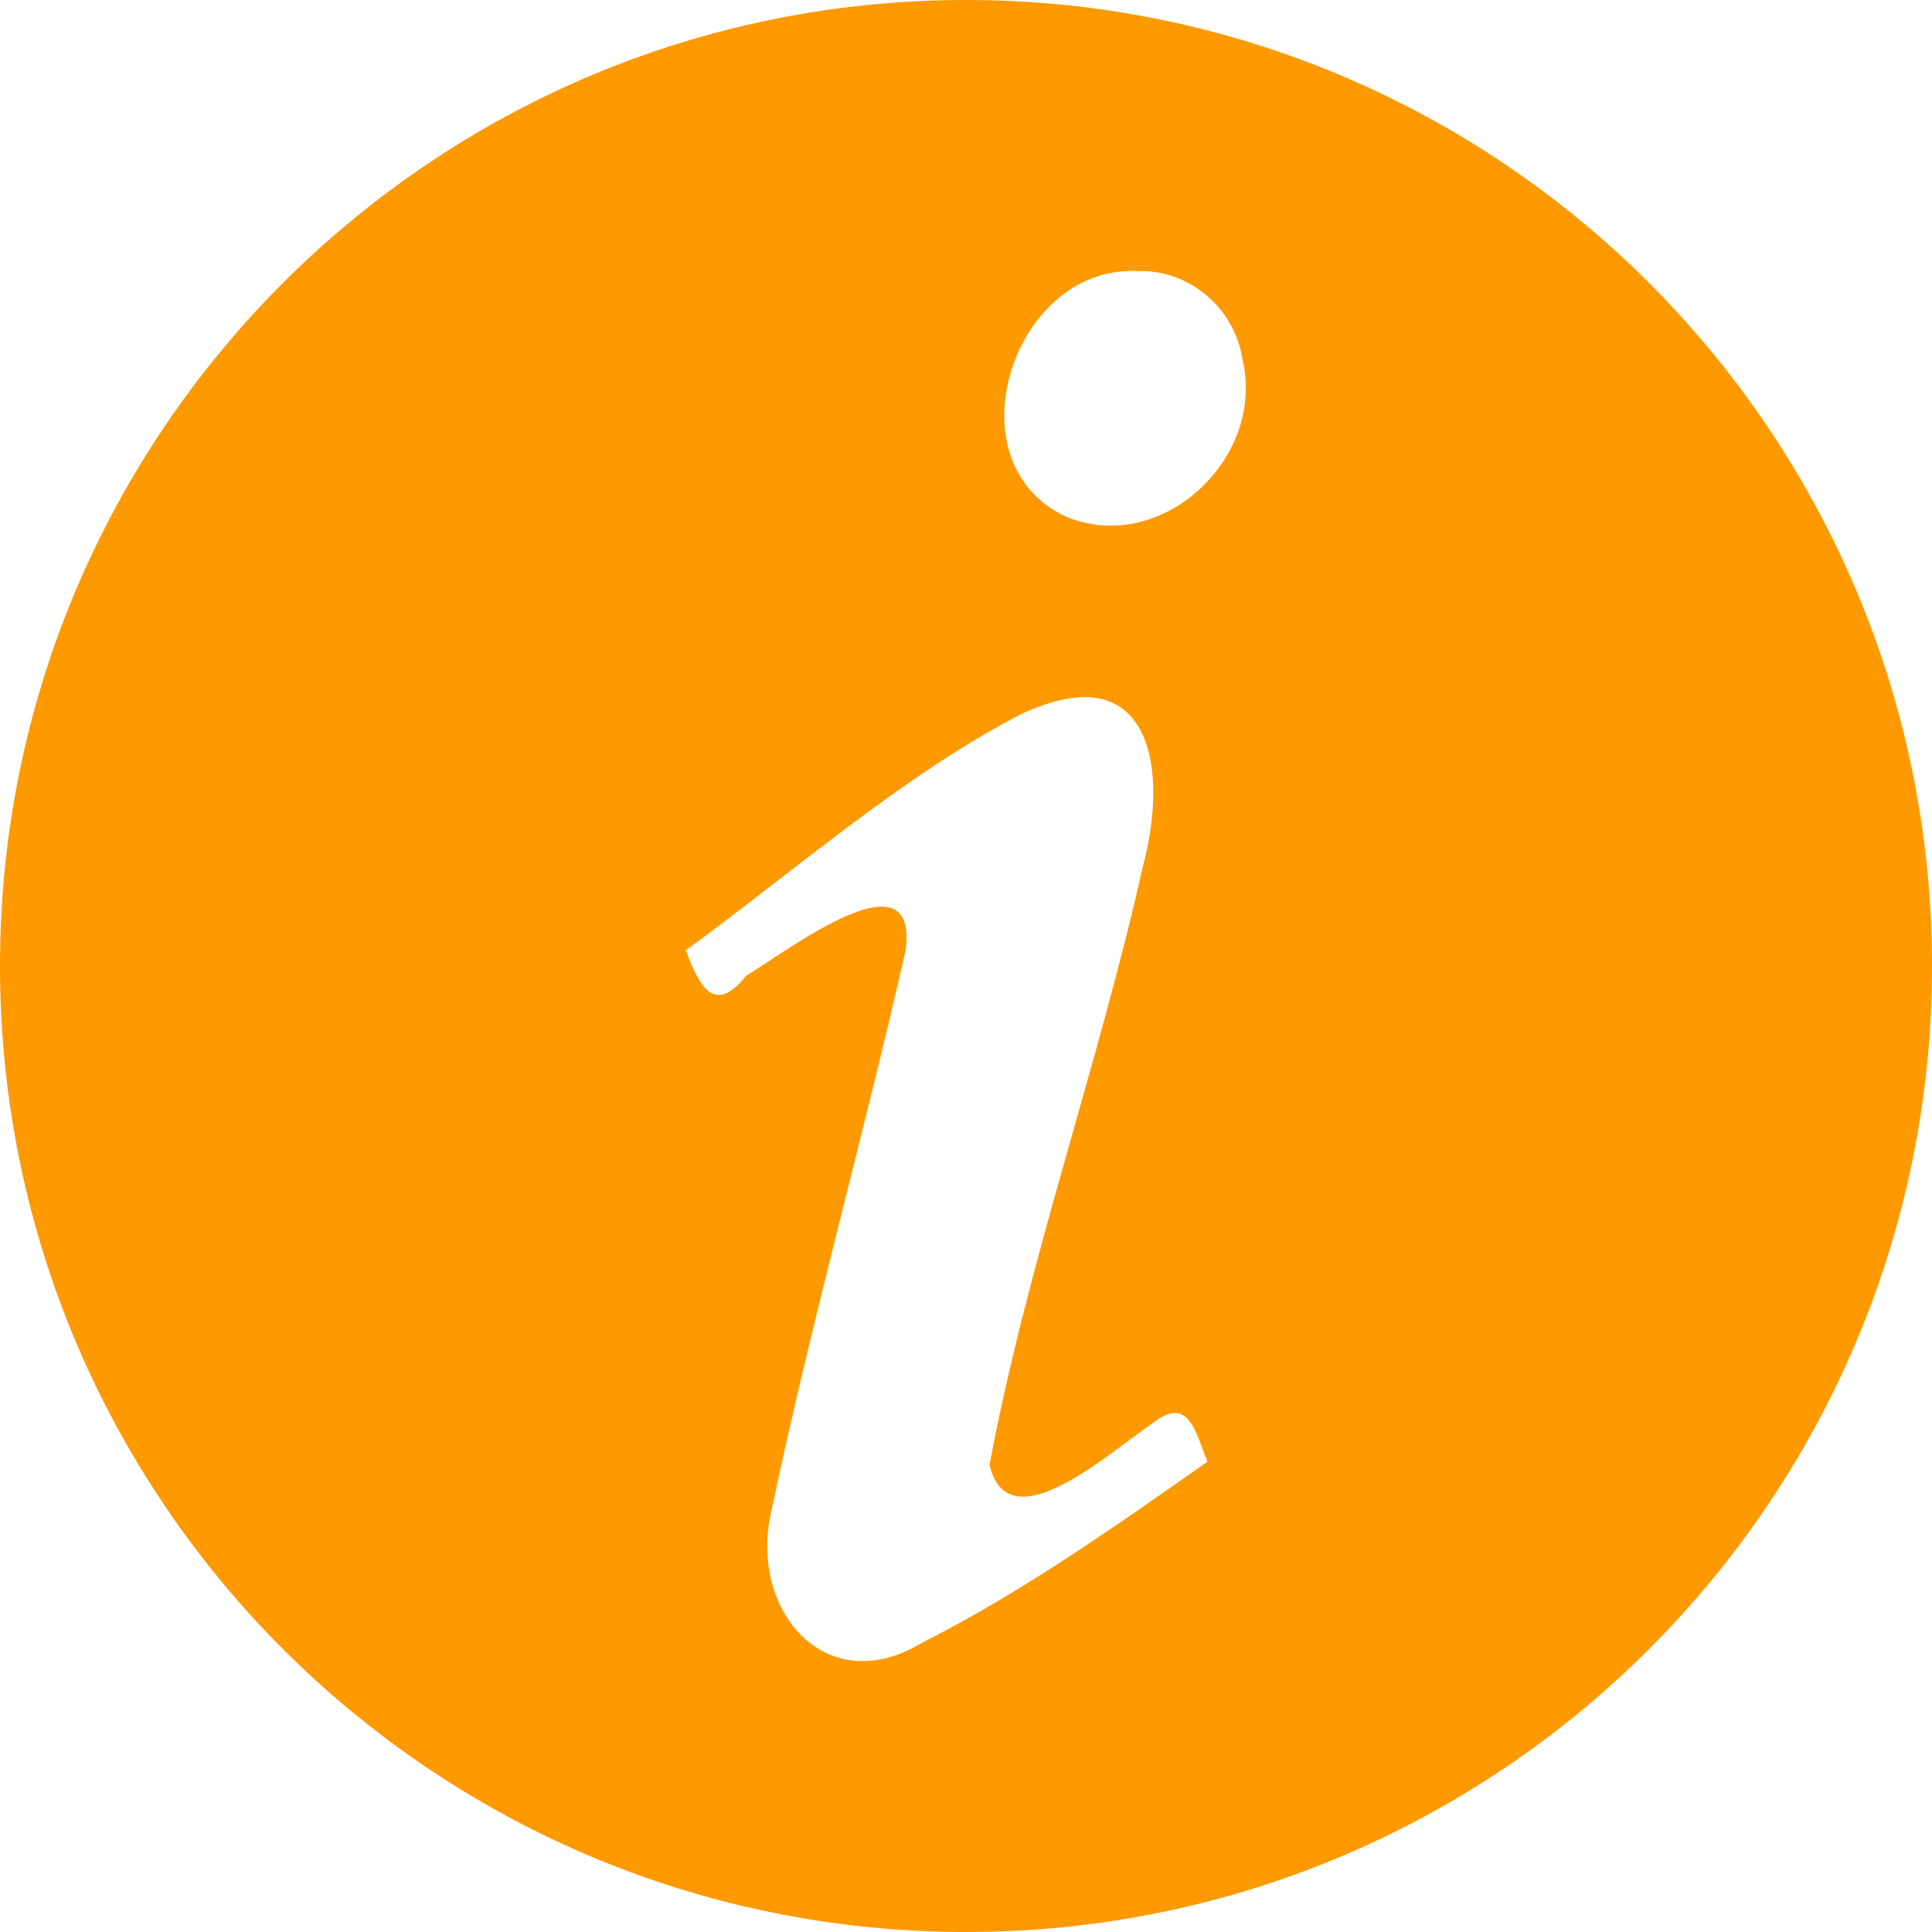
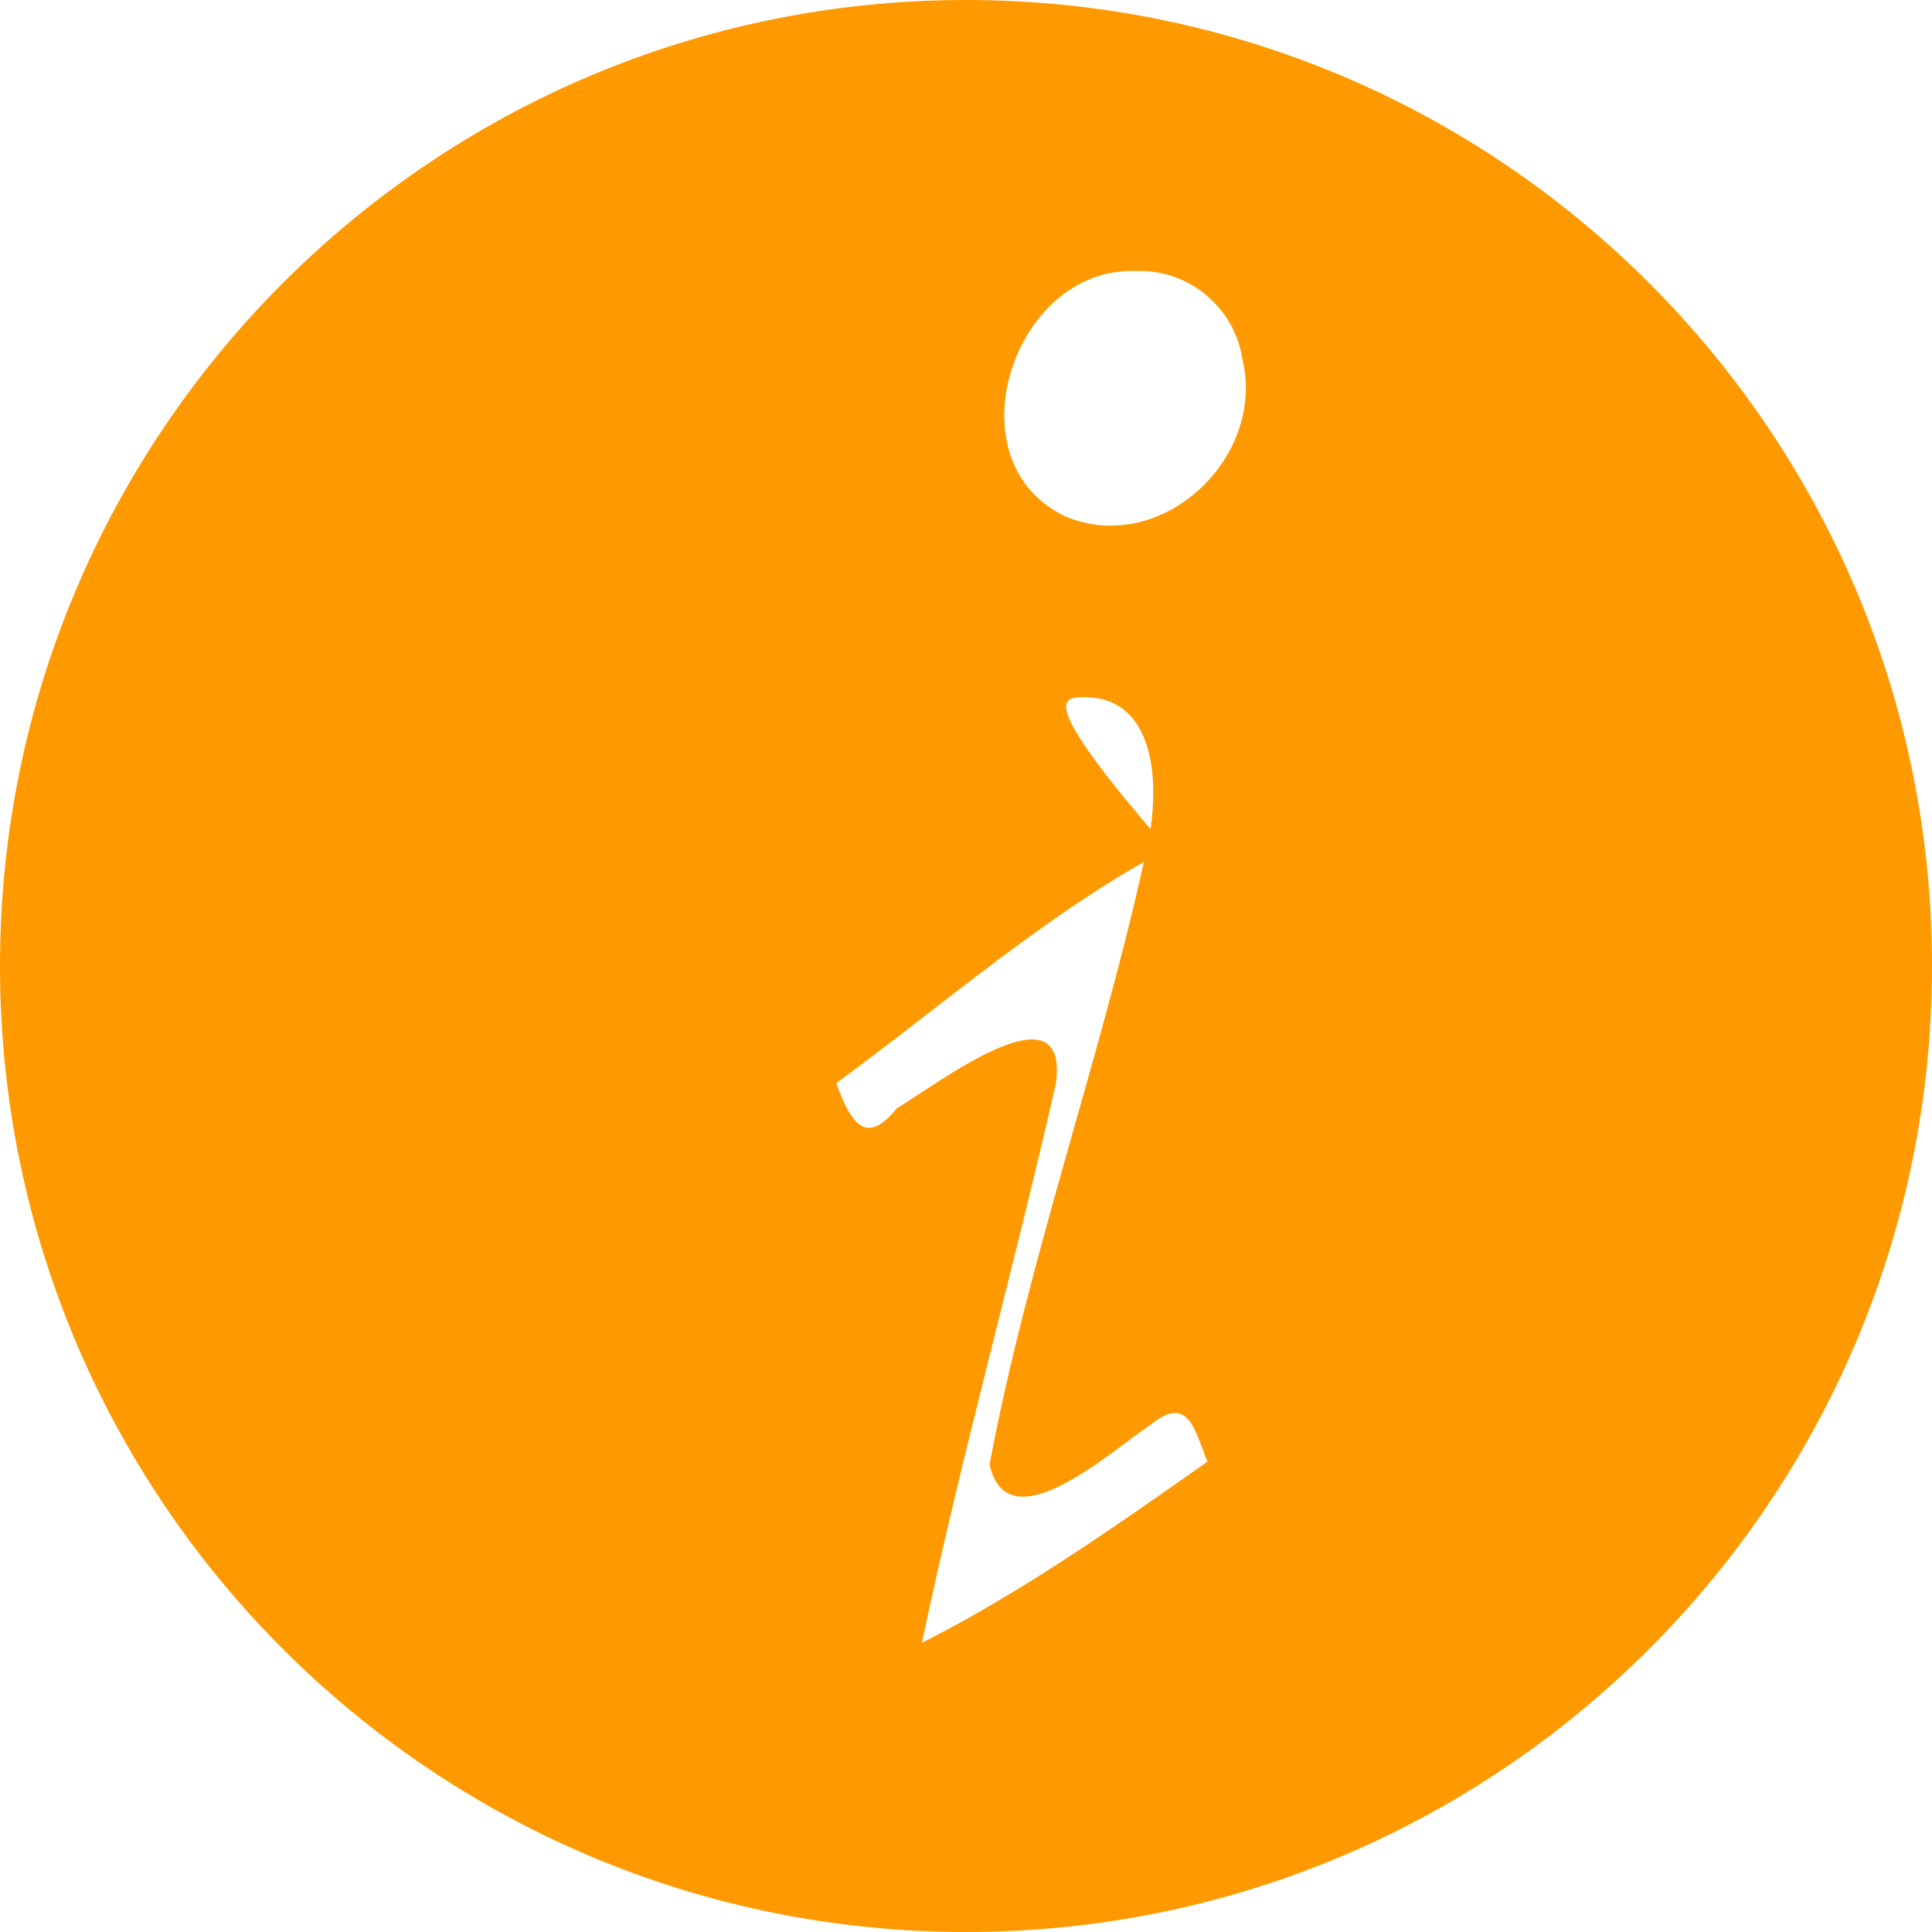
<svg xmlns="http://www.w3.org/2000/svg" version="1.1" id="Capa_1" x="0px" y="0px" viewBox="0 0 543.906 543.906" style="enable-background:new 0 0 543.906 543.906;" xml:space="preserve" width="512px" height="512px" class="">
  <g>
    <g>
-       <path d="M271.953,0C121.759,0,0,121.759,0,271.953s121.759,271.953,271.953,271.953   s271.953-121.759,271.953-271.953S422.148,0,271.953,0z M316.994,76.316c1.055-0.049,2.138-0.06,3.231,0   c14.724-0.484,27.533,10.622,29.578,24.987c6.576,27.581-22.719,55.228-49.631,44.192   C268.032,130.576,284.224,77.909,316.994,76.316z M303.739,196.318c20.875-1.327,24.519,22.964,18.014,47.592   c-12.695,56.583-32.455,111.403-43.175,168.442c5.178,22.523,33.575-3.312,45.721-11.558c10.329-8.213,12.124,2.083,15.637,10.71   c-25.776,18.058-51.687,36.447-80.395,50.991c-26.972,16.361-49.049-9.072-42.321-37.394   c11.128-52.841,25.776-104.882,37.736-157.564c3.737-28.468-33.728,0.511-44.872,7.136c-8.985,11.292-13.25,3.051-16.997-7.136   c29.871-21.816,60.325-48.593,93.313-65.949C293.138,198.238,298.92,196.622,303.739,196.318z" data-original="#010002" class="active-path" data-old_color="#ff9900" fill="#ff9900" />
+       <path d="M271.953,0C121.759,0,0,121.759,0,271.953s121.759,271.953,271.953,271.953   s271.953-121.759,271.953-271.953S422.148,0,271.953,0z M316.994,76.316c1.055-0.049,2.138-0.06,3.231,0   c14.724-0.484,27.533,10.622,29.578,24.987c6.576,27.581-22.719,55.228-49.631,44.192   C268.032,130.576,284.224,77.909,316.994,76.316z M303.739,196.318c20.875-1.327,24.519,22.964,18.014,47.592   c-12.695,56.583-32.455,111.403-43.175,168.442c5.178,22.523,33.575-3.312,45.721-11.558c10.329-8.213,12.124,2.083,15.637,10.71   c-25.776,18.058-51.687,36.447-80.395,50.991c11.128-52.841,25.776-104.882,37.736-157.564c3.737-28.468-33.728,0.511-44.872,7.136c-8.985,11.292-13.25,3.051-16.997-7.136   c29.871-21.816,60.325-48.593,93.313-65.949C293.138,198.238,298.92,196.622,303.739,196.318z" data-original="#010002" class="active-path" data-old_color="#ff9900" fill="#ff9900" />
    </g>
  </g>
</svg>